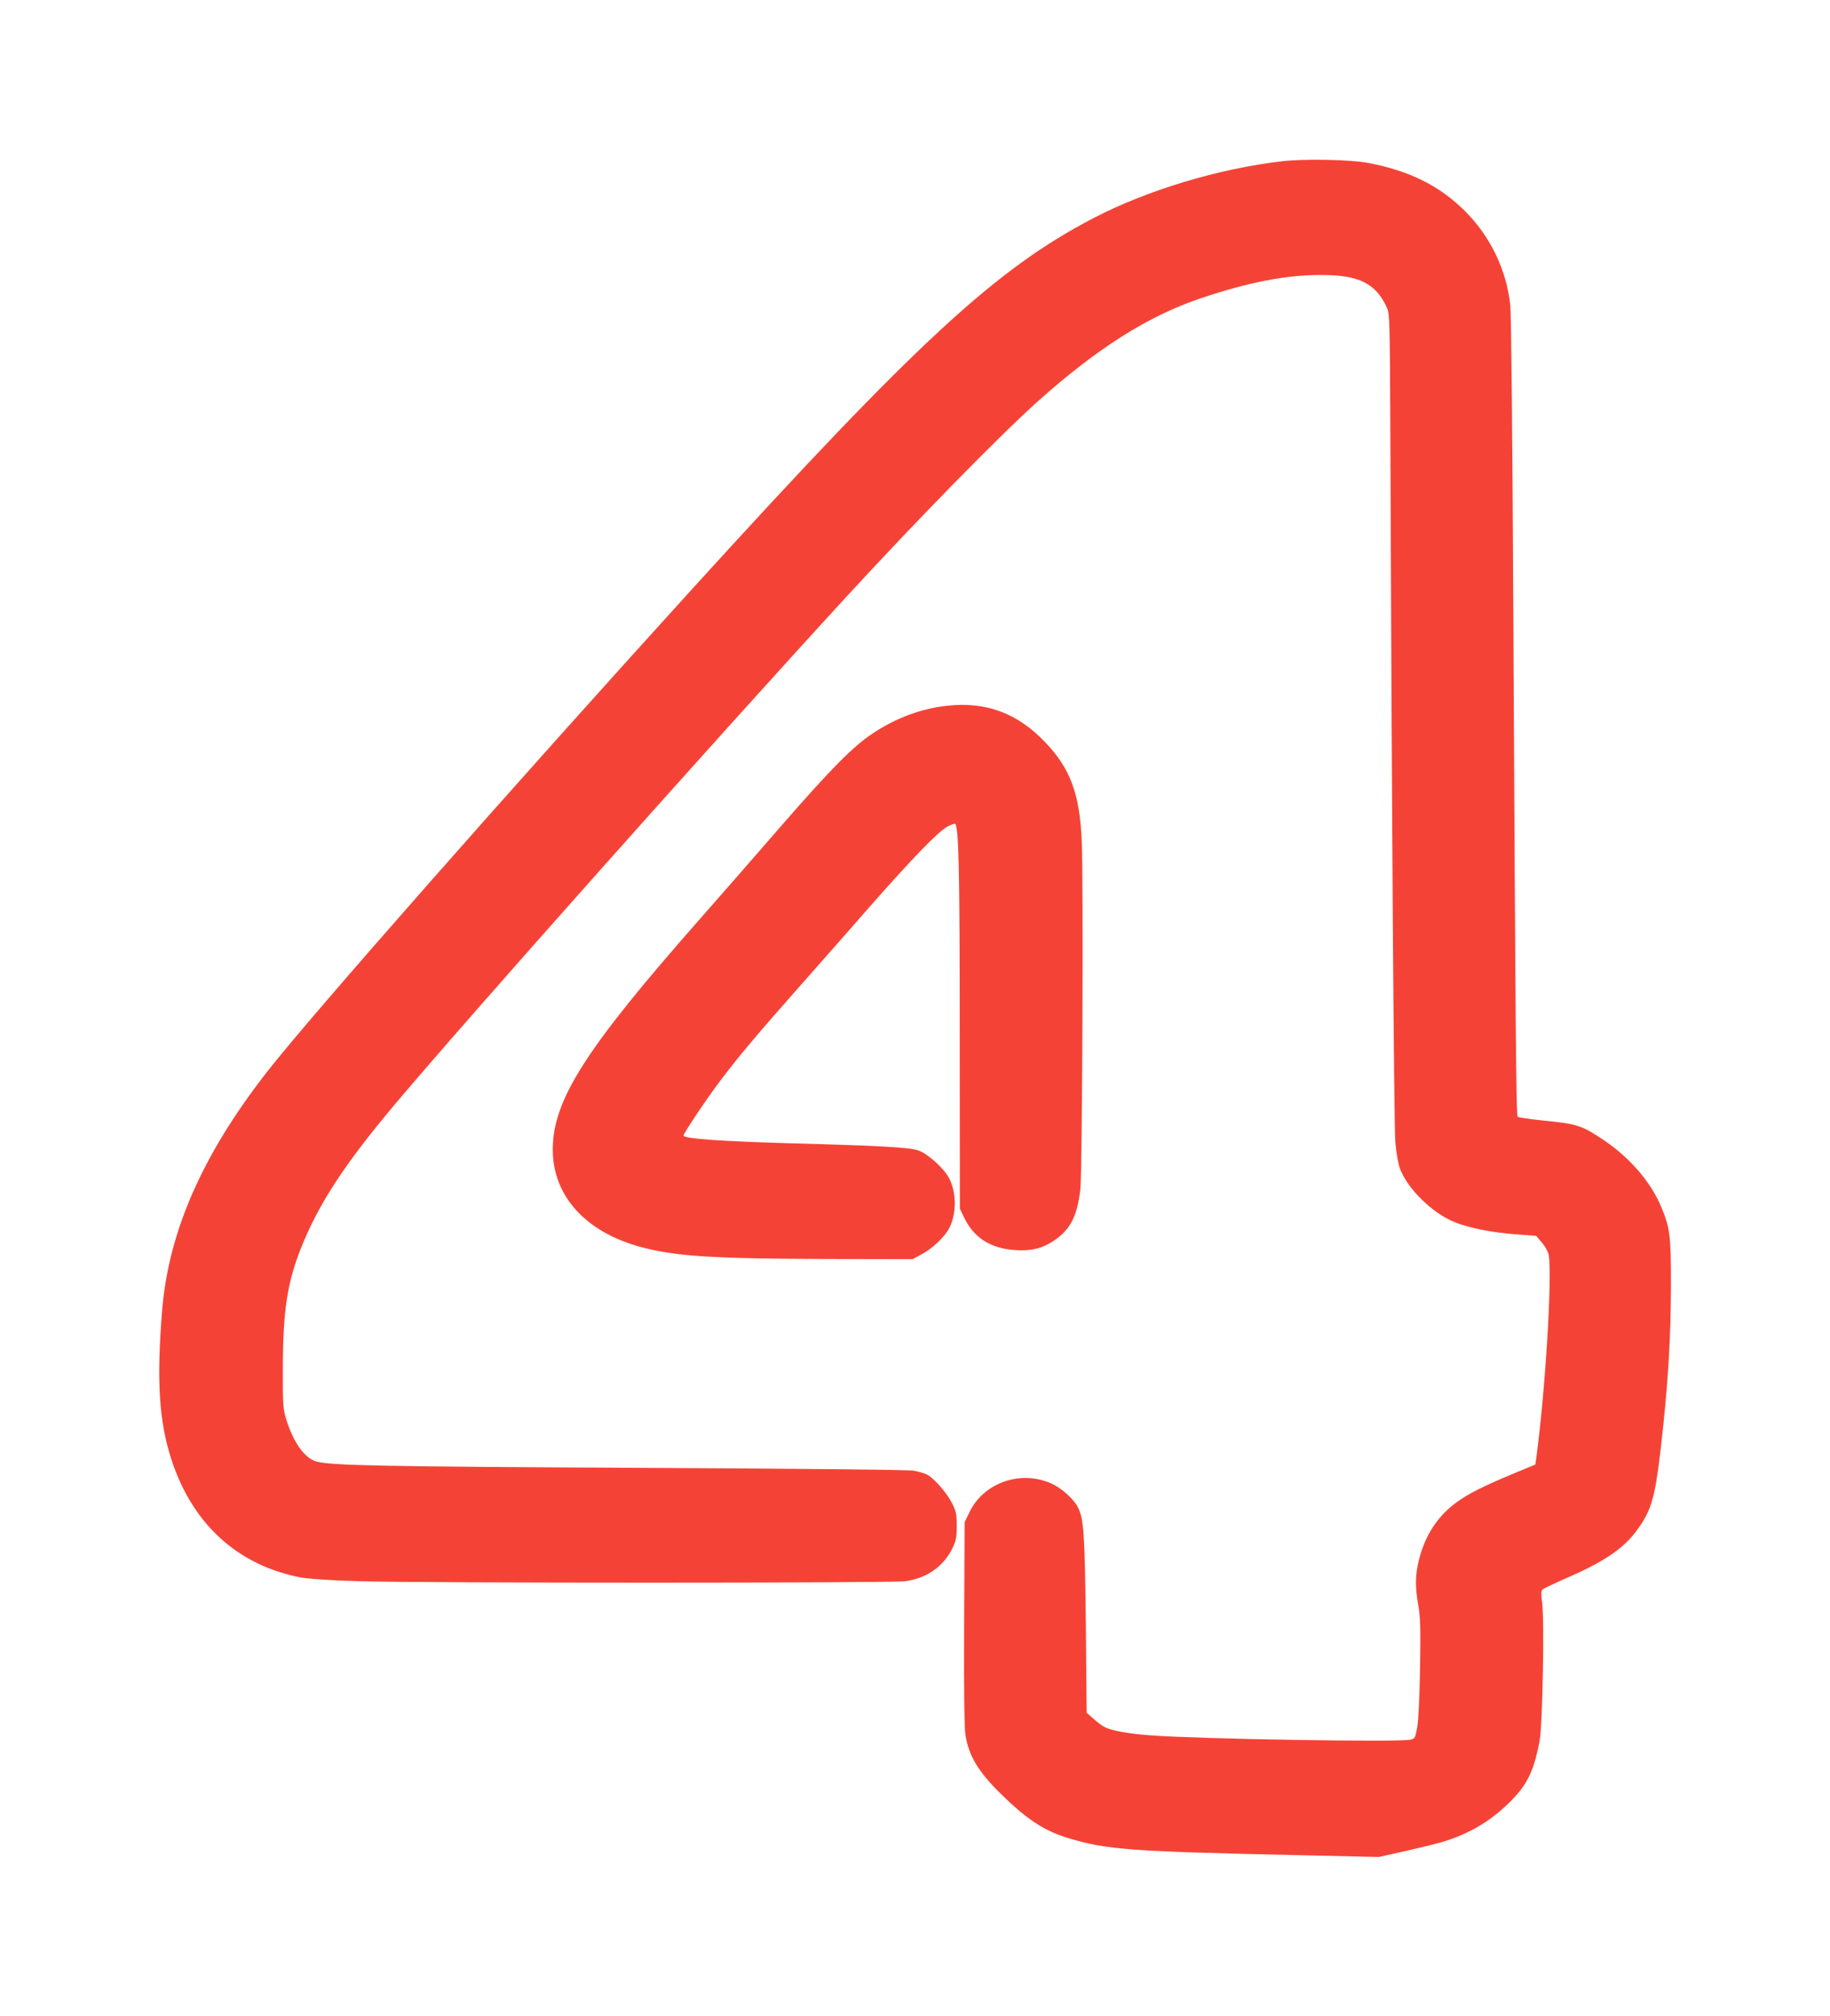
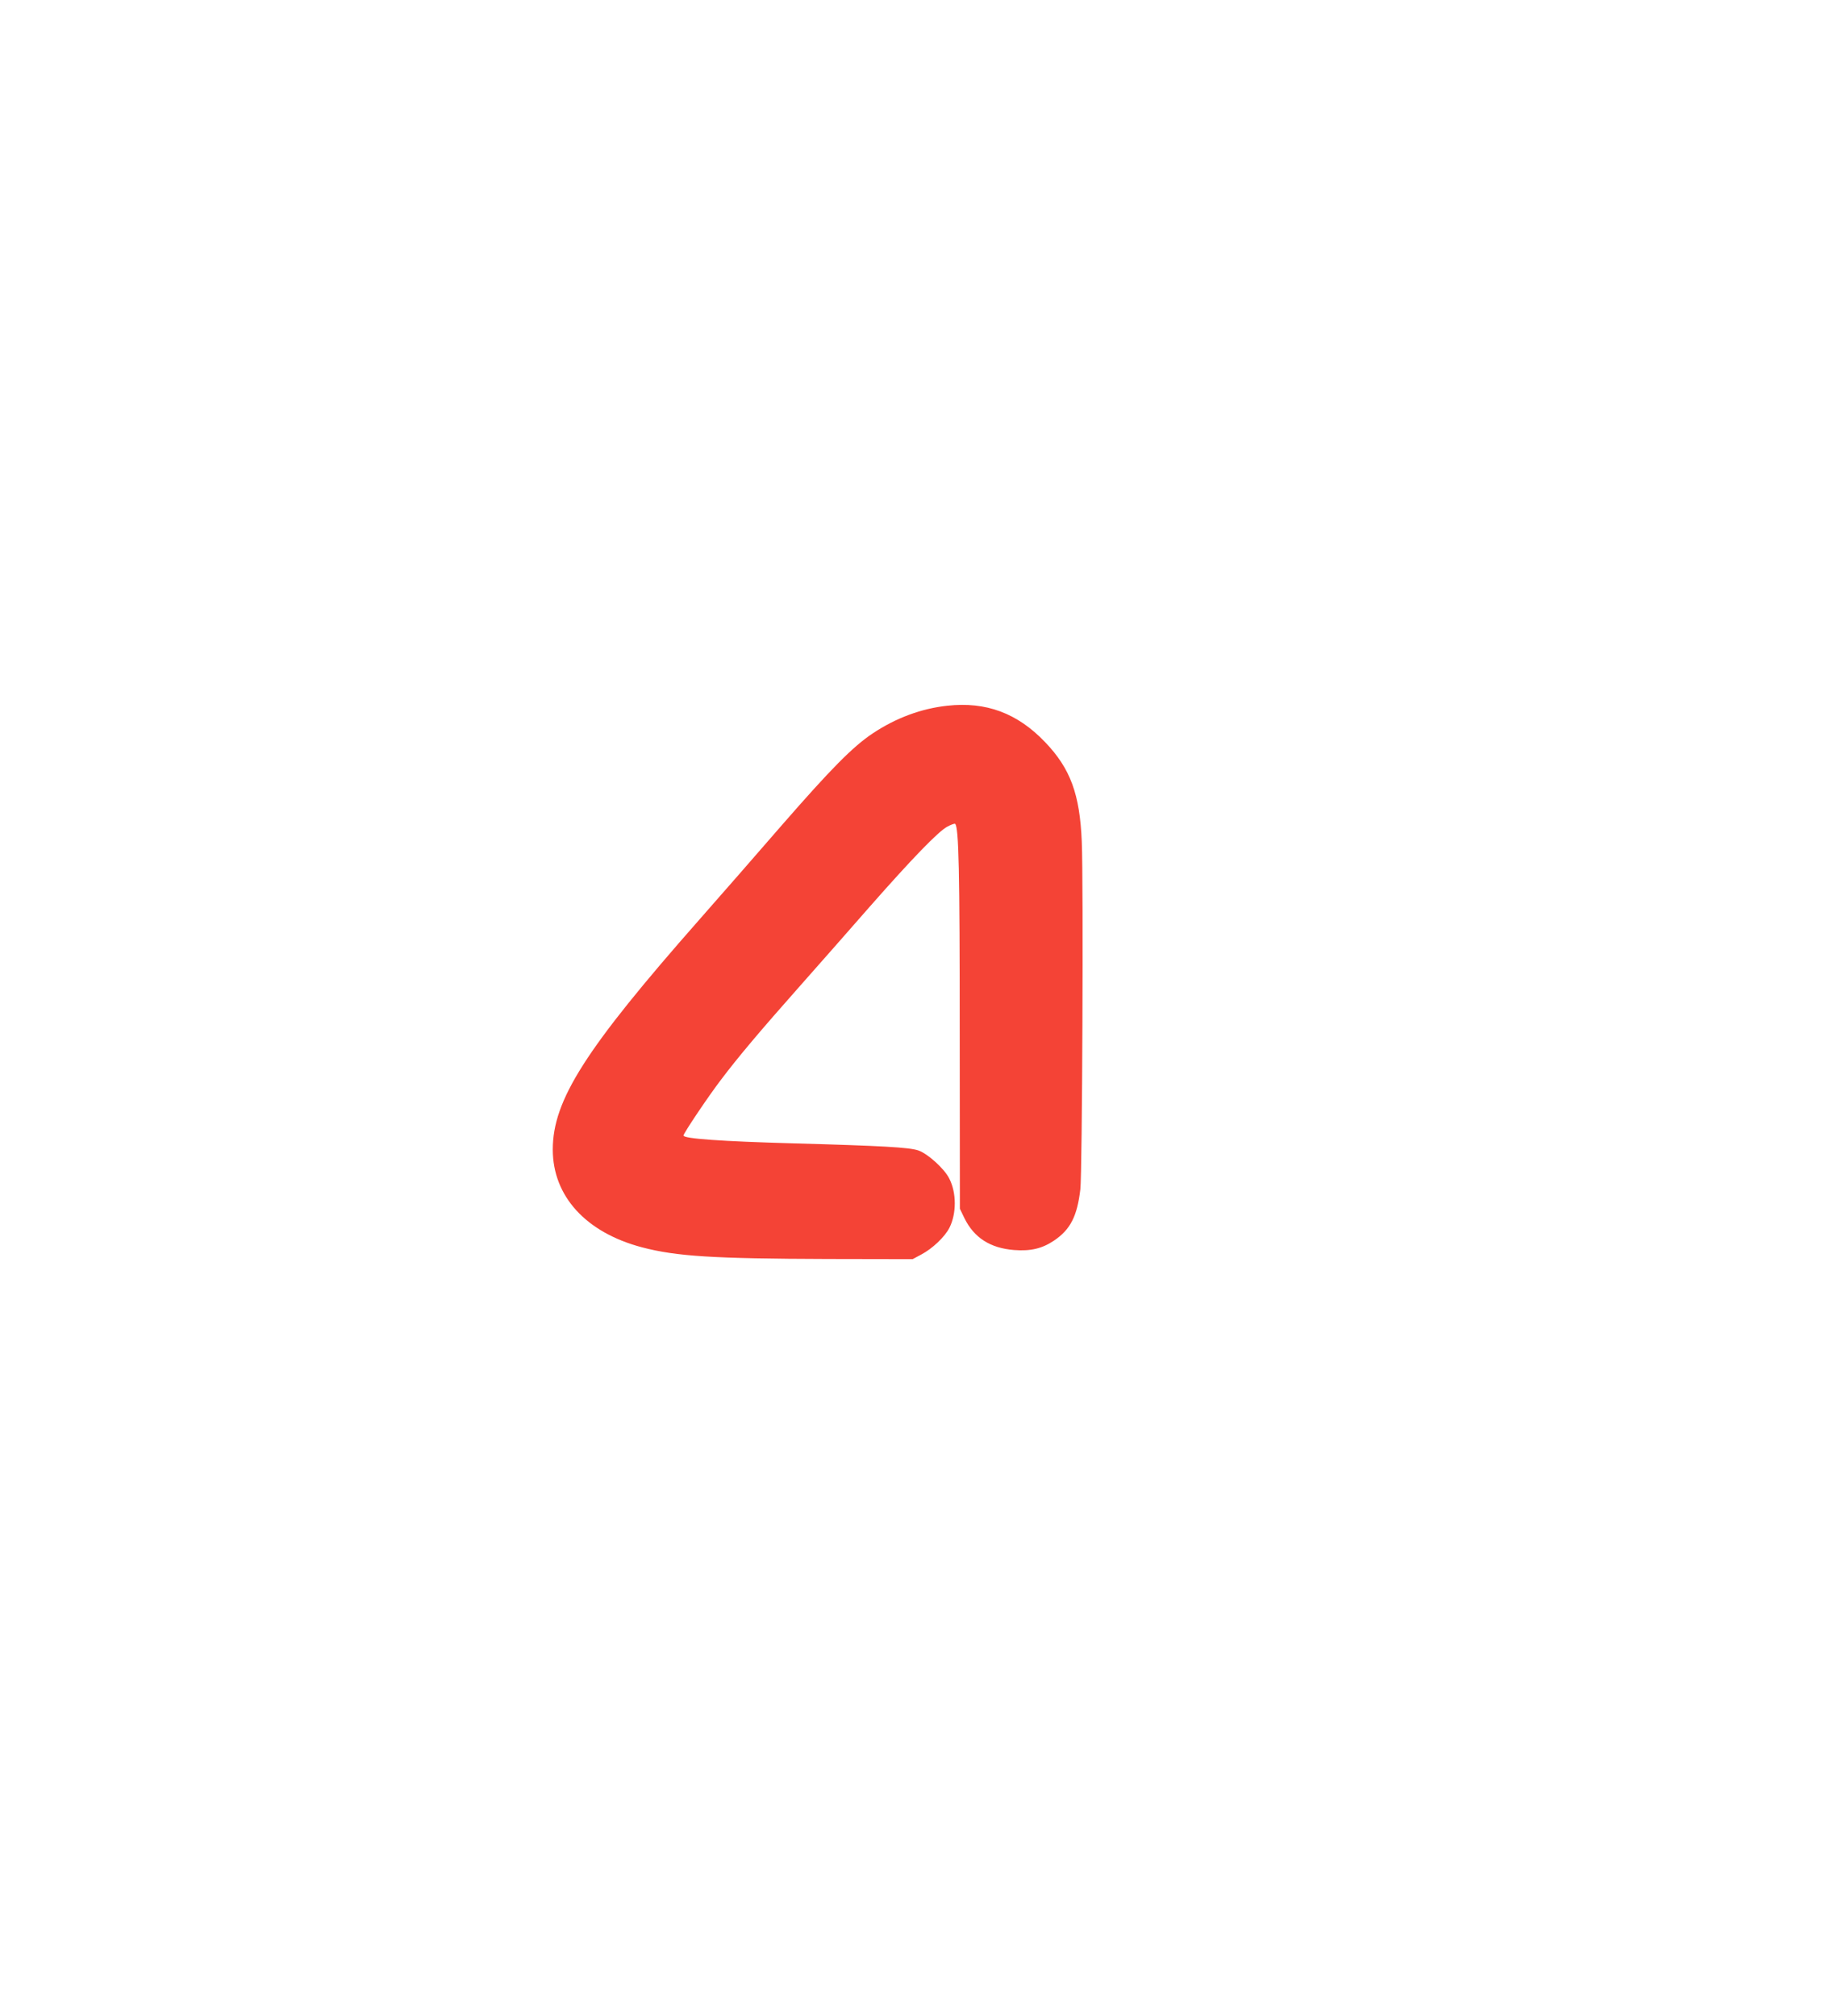
<svg xmlns="http://www.w3.org/2000/svg" version="1.0" width="1162pt" height="1280pt" viewBox="0 0 1162 1280" preserveAspectRatio="xMidYMid meet">
  <g transform="translate(0,1280) scale(0.1,-0.1)" fill="#f44336" stroke="none">
-     <path d="M8140 11776 c-403 -47 -854 -183 -1195 -360 -621 -323 -1123 -787 -2541 -2346 -1155 -1271 -2436 -2726 -2711 -3079 -408 -524 -621 -1009 -663 -1506 -37 -451 -21 -713 61 -960 135 -406 420 -664 818 -741 47 -9 191 -19 376 -24 399 -12 3368 -12 3463 0 134 18 242 92 299 208 24 49 28 69 28 142 0 73 -4 93 -28 142 -32 66 -115 161 -160 185 -17 8 -55 20 -86 25 -34 6 -730 13 -1741 18 -1620 8 -1953 14 -2051 40 -76 21 -151 128 -195 280 -17 57 -19 98 -18 320 1 357 28 534 114 752 112 283 279 538 599 918 472 560 2000 2278 2860 3215 456 496 970 1021 1221 1247 380 339 702 543 1040 656 298 100 536 146 755 146 243 1 352 -53 422 -209 17 -37 18 -91 21 -740 9 -2434 23 -4455 32 -4557 6 -70 18 -138 30 -170 48 -126 202 -278 342 -336 92 -39 246 -69 403 -80 l119 -9 37 -43 c21 -25 39 -58 43 -79 23 -138 -22 -868 -79 -1288 l-6 -42 -147 -61 c-188 -79 -272 -121 -349 -176 -122 -87 -203 -209 -243 -368 -24 -96 -25 -172 -4 -291 13 -75 15 -142 11 -395 -3 -182 -10 -334 -18 -377 -12 -68 -15 -73 -43 -79 -73 -17 -1337 4 -1644 27 -146 10 -258 31 -300 54 -15 8 -46 31 -69 52 l-43 38 -5 545 c-7 603 -13 690 -53 764 -29 53 -103 118 -167 147 -195 86 -426 6 -518 -180 l-32 -66 -3 -639 c-2 -425 1 -663 8 -710 20 -132 81 -235 222 -373 168 -166 281 -240 438 -286 240 -72 389 -83 1485 -107 l480 -11 183 41 c100 23 211 50 245 62 161 53 286 129 405 247 111 110 153 198 189 394 18 103 30 767 15 872 -7 51 -7 73 2 82 6 6 73 38 148 71 239 103 365 188 449 302 93 124 117 205 153 512 47 405 66 706 66 1068 0 294 -7 346 -61 475 -65 158 -199 313 -363 424 -141 95 -170 105 -387 126 -85 9 -158 20 -162 24 -10 10 -14 514 -28 3206 -5 1082 -13 1889 -19 1945 -24 226 -125 437 -289 601 -160 159 -350 254 -611 304 -115 22 -402 28 -550 11z" />
    <path d="M6015 8319 c-165 -18 -325 -77 -474 -176 -127 -85 -264 -224 -577 -583 -155 -179 -391 -449 -524 -600 -723 -821 -930 -1145 -930 -1459 0 -296 210 -527 567 -621 217 -57 451 -72 1178 -74 l540 -1 54 29 c71 37 151 113 180 171 45 90 45 221 -1 311 -30 62 -136 158 -196 179 -56 20 -240 30 -787 45 -466 13 -705 30 -705 50 0 14 157 248 238 354 108 143 245 306 502 596 124 140 322 365 440 500 270 307 438 481 495 511 24 13 46 21 50 18 23 -23 29 -291 29 -1334 l1 -1110 29 -60 c61 -124 164 -190 315 -202 106 -8 178 9 254 60 104 70 147 155 167 326 12 104 20 1949 9 2206 -12 302 -72 465 -233 633 -176 184 -374 258 -621 231z" />
  </g>
</svg>